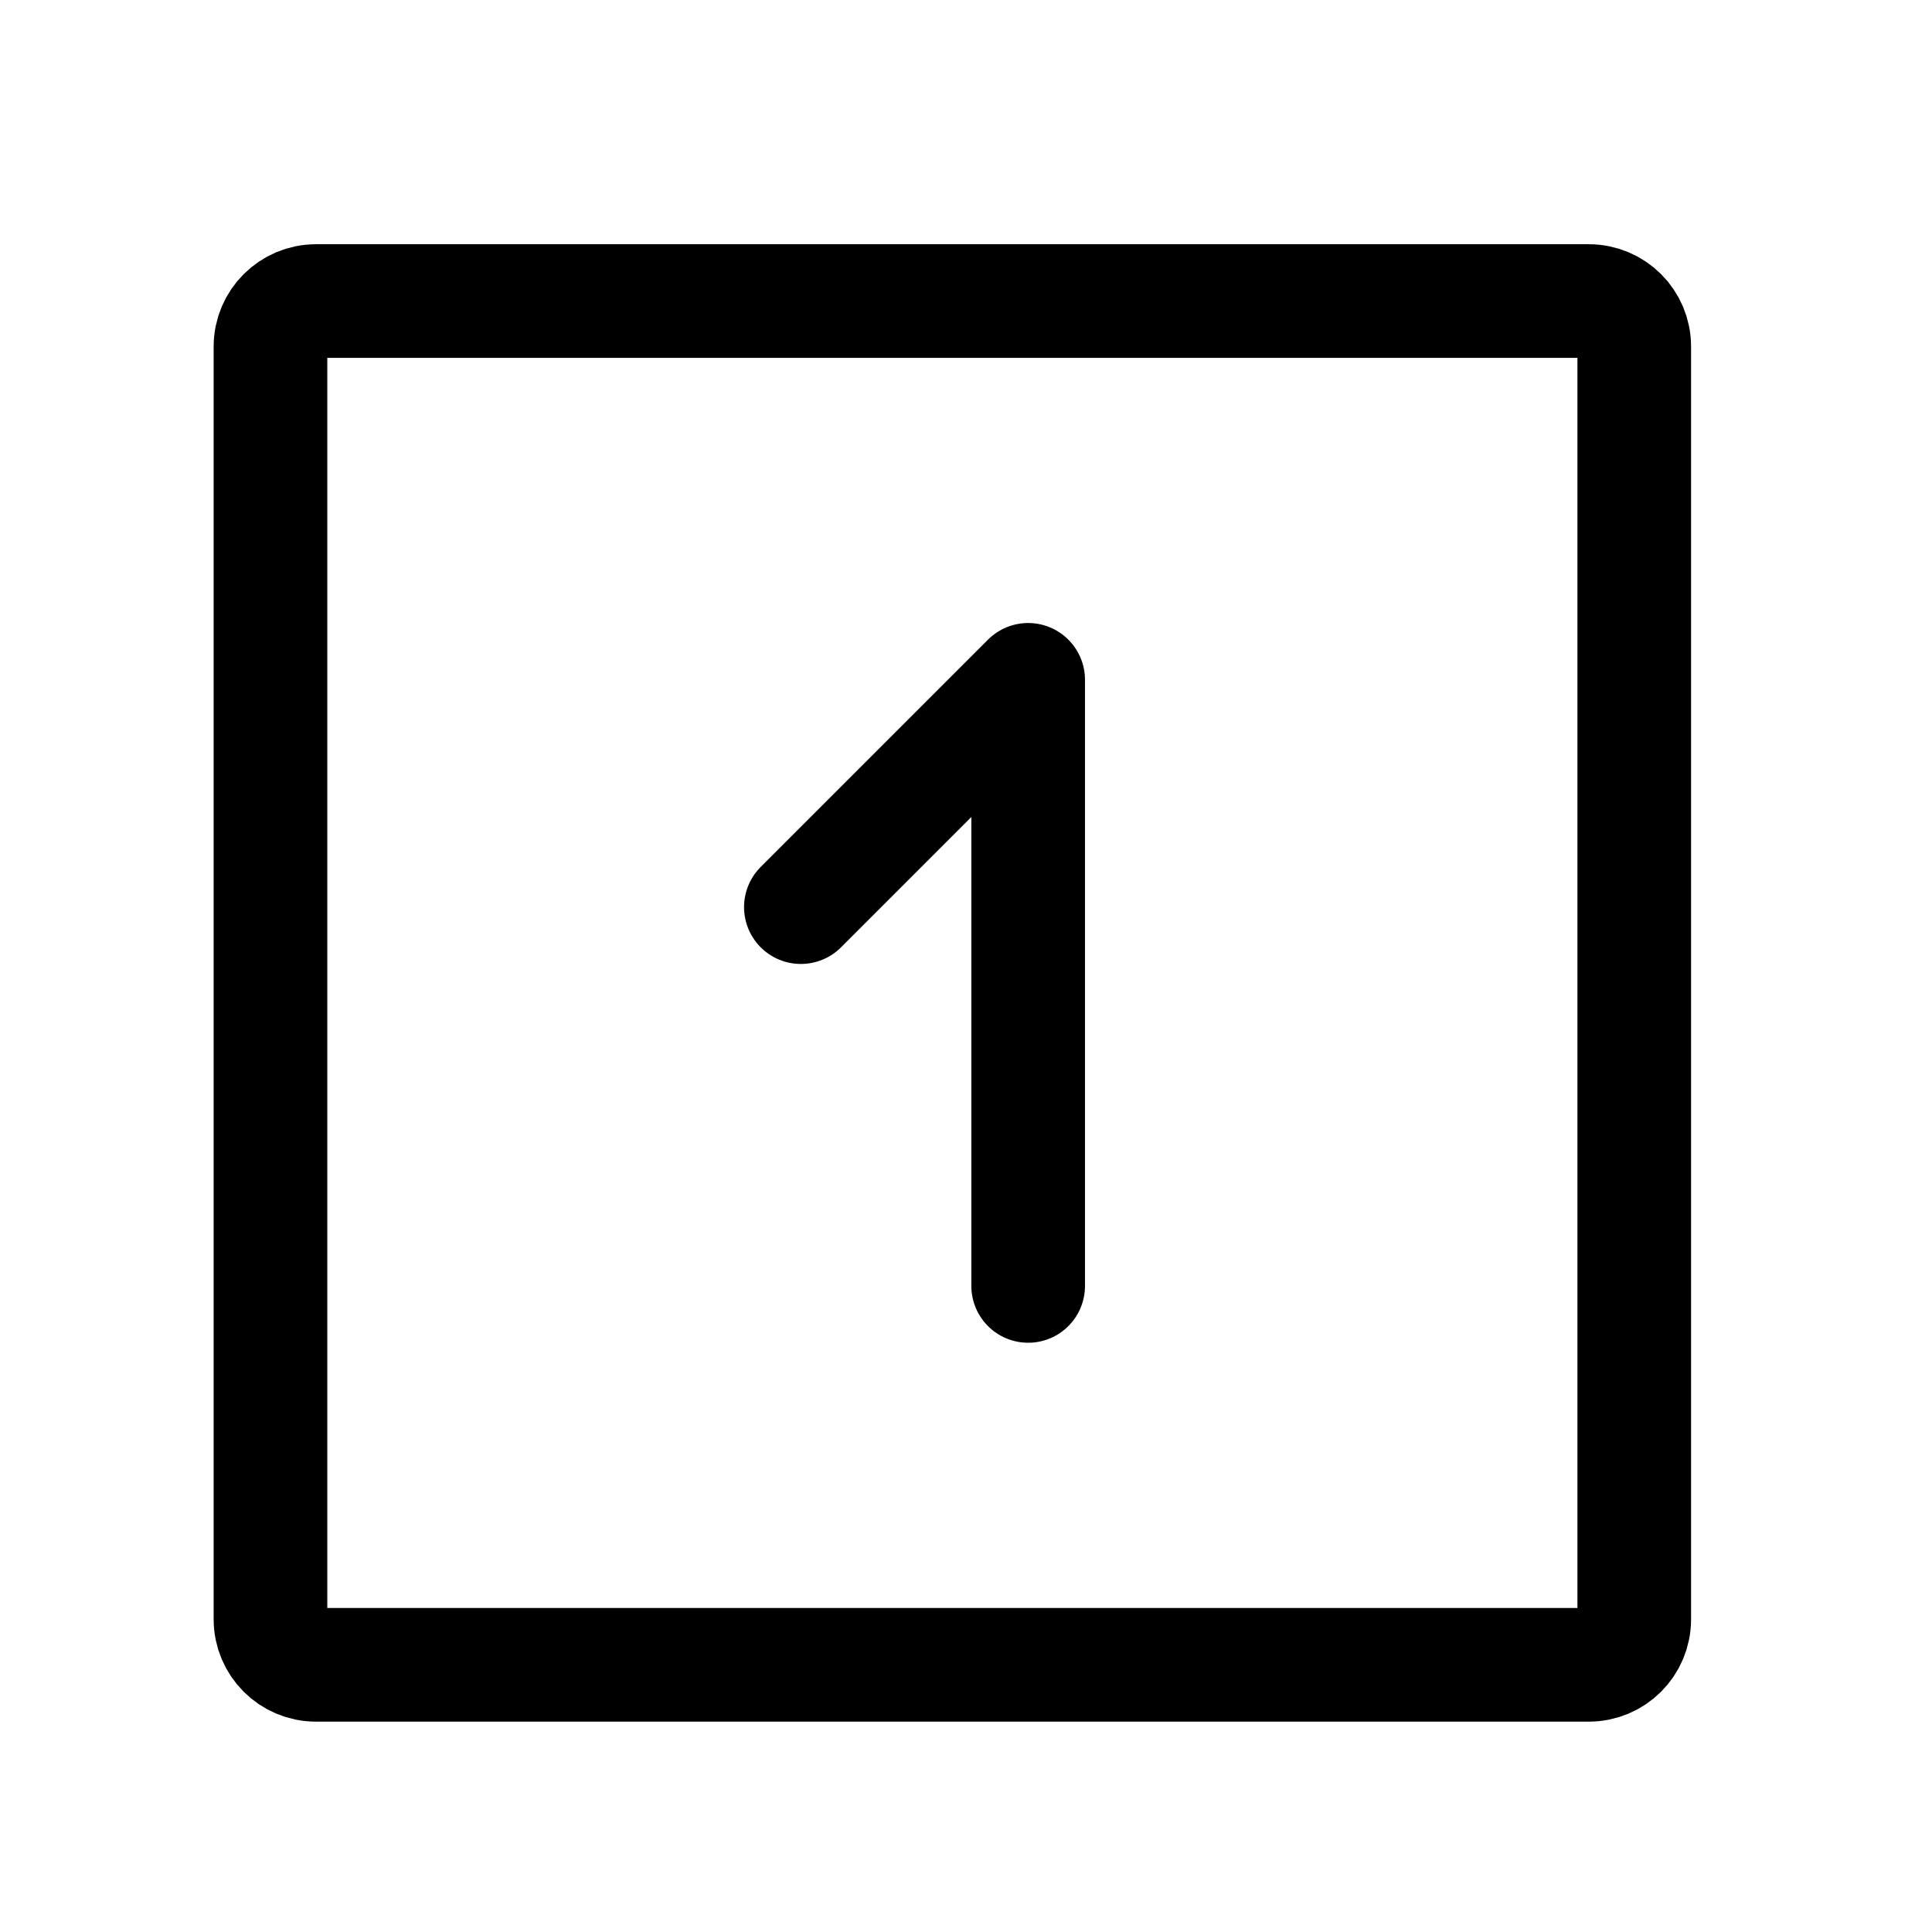
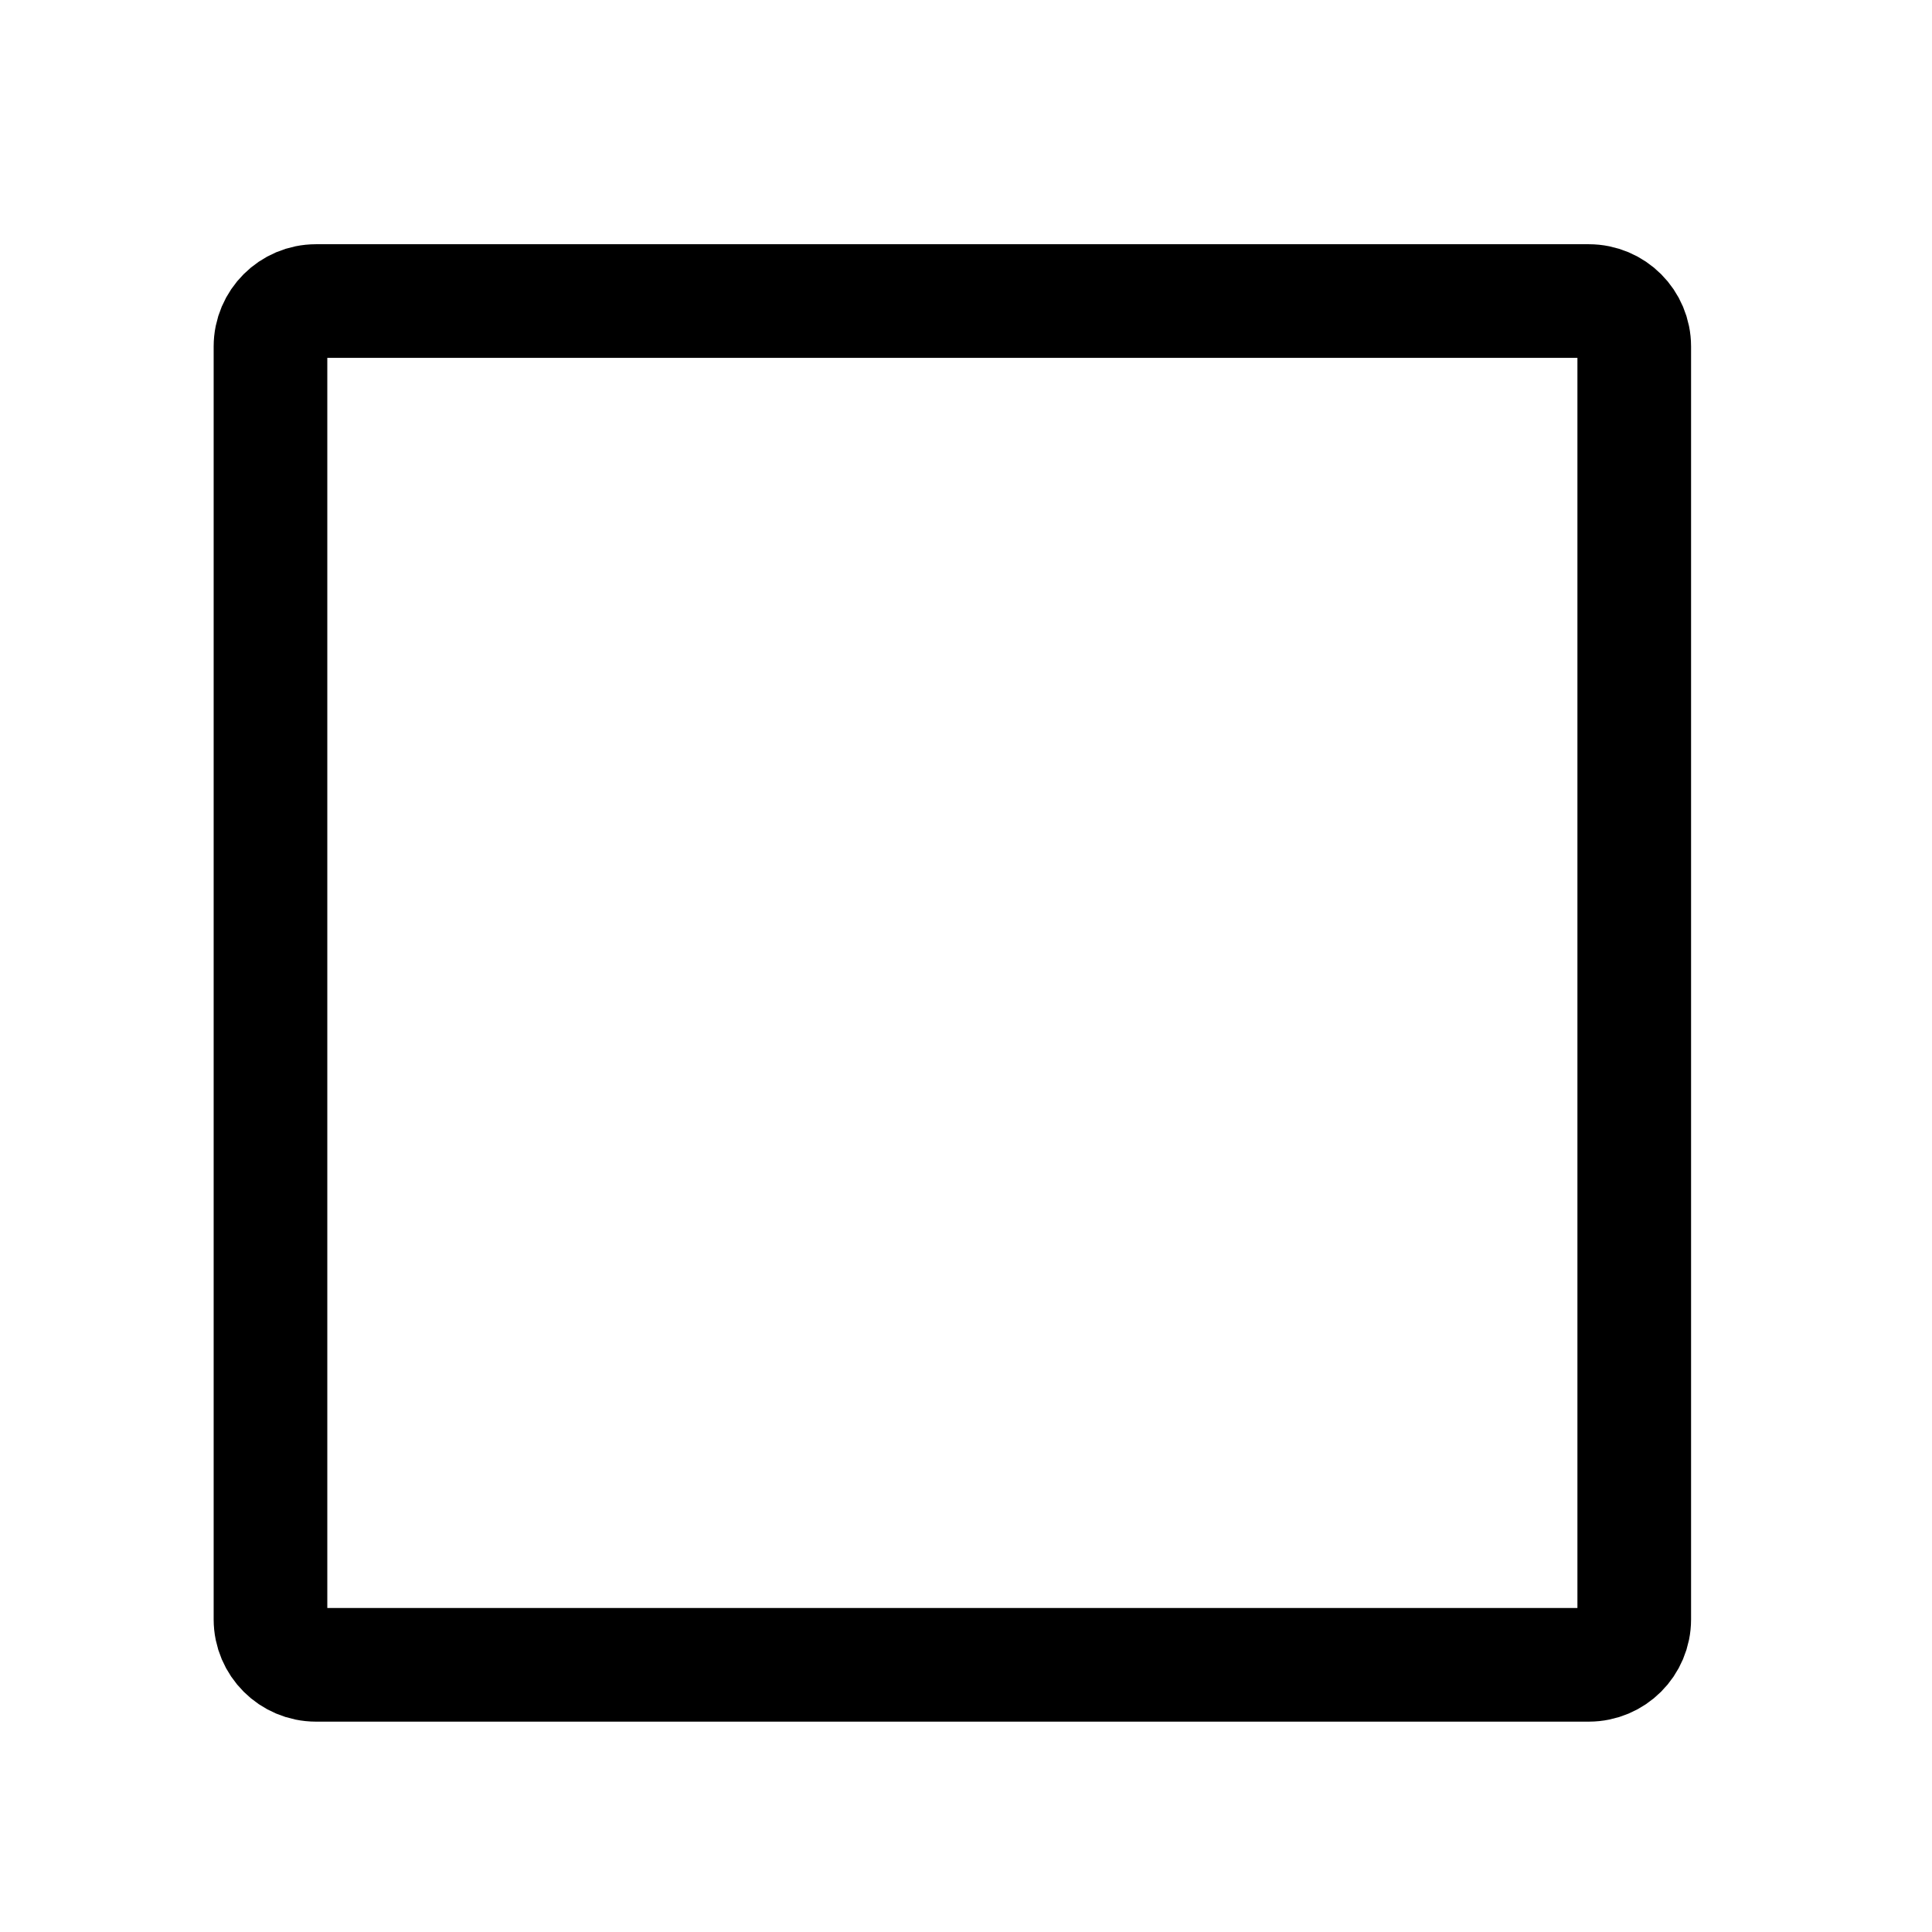
<svg xmlns="http://www.w3.org/2000/svg" fill="none" viewBox="0 0 17 17" height="17" width="17">
  <path stroke="black" d="M2.38 14.249V3.049C2.38 2.828 2.56 2.649 2.78 2.649H13.98C14.201 2.649 14.38 2.828 14.38 3.049V14.249C14.38 14.47 14.201 14.649 13.98 14.649H2.78C2.56 14.649 2.38 14.47 2.38 14.249Z" />
-   <path stroke-linejoin="round" stroke-linecap="round" stroke="black" d="M9.047 11.315V5.982L7.047 7.982" />
</svg>